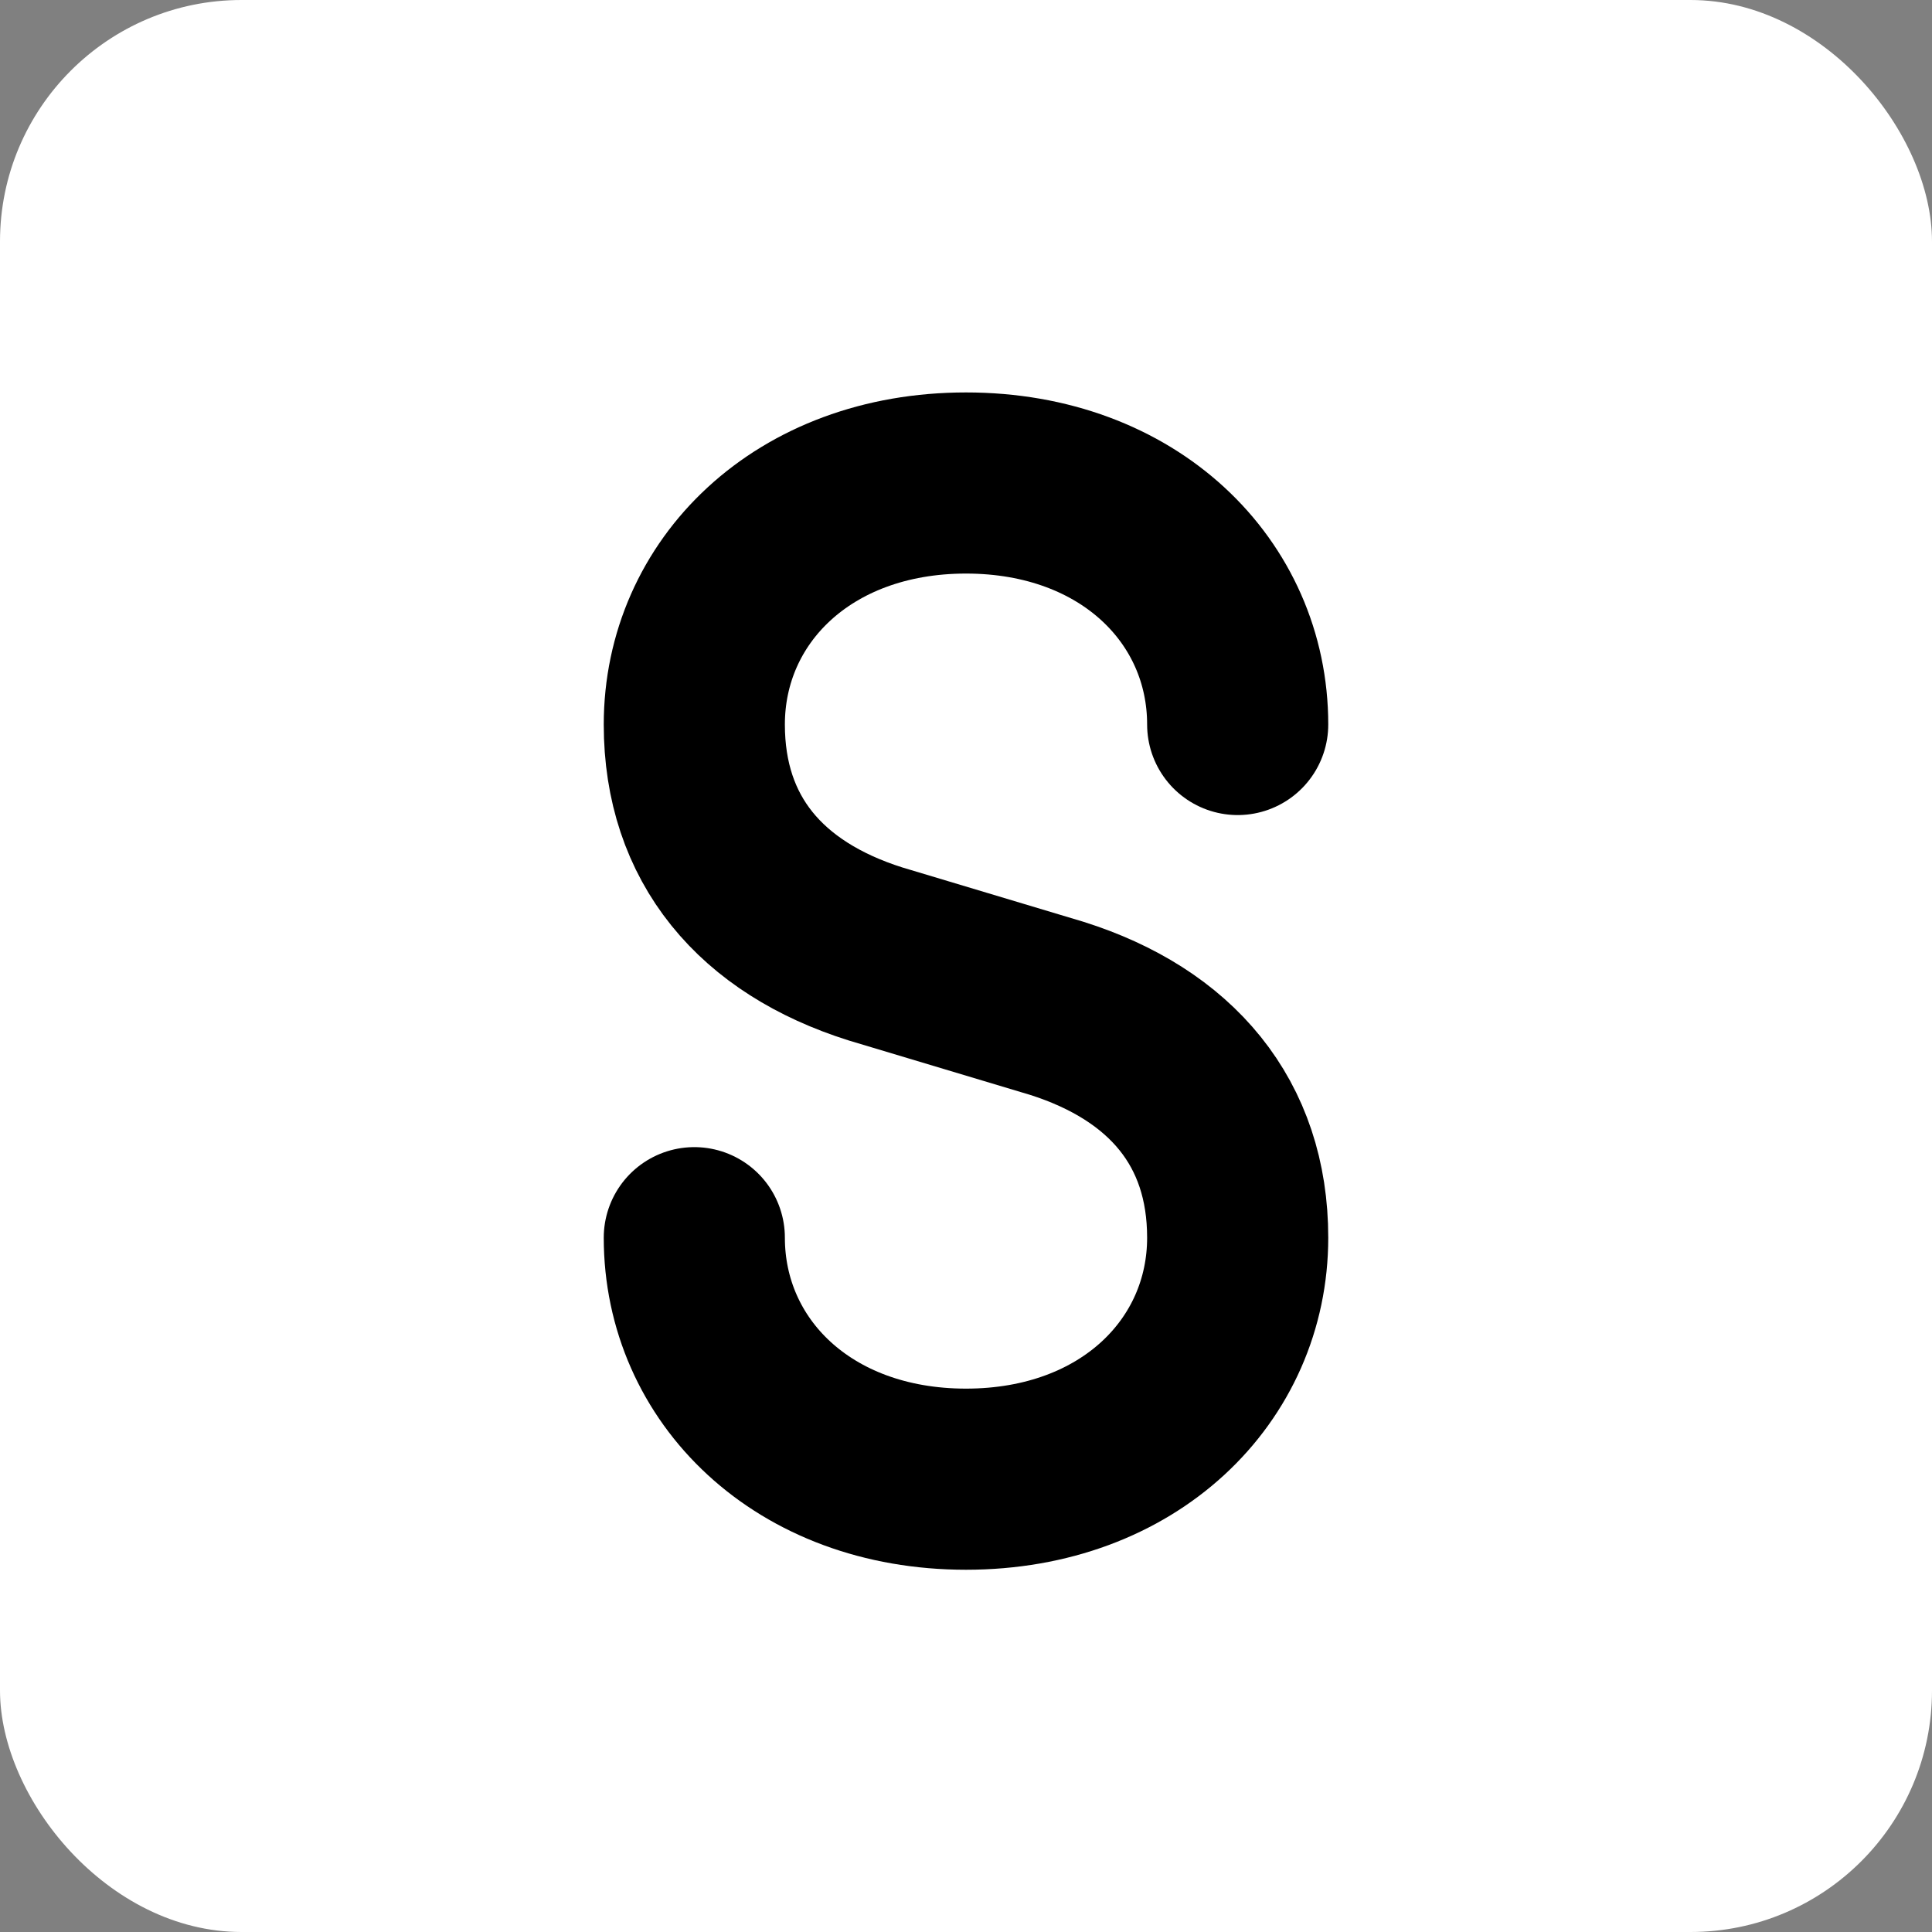
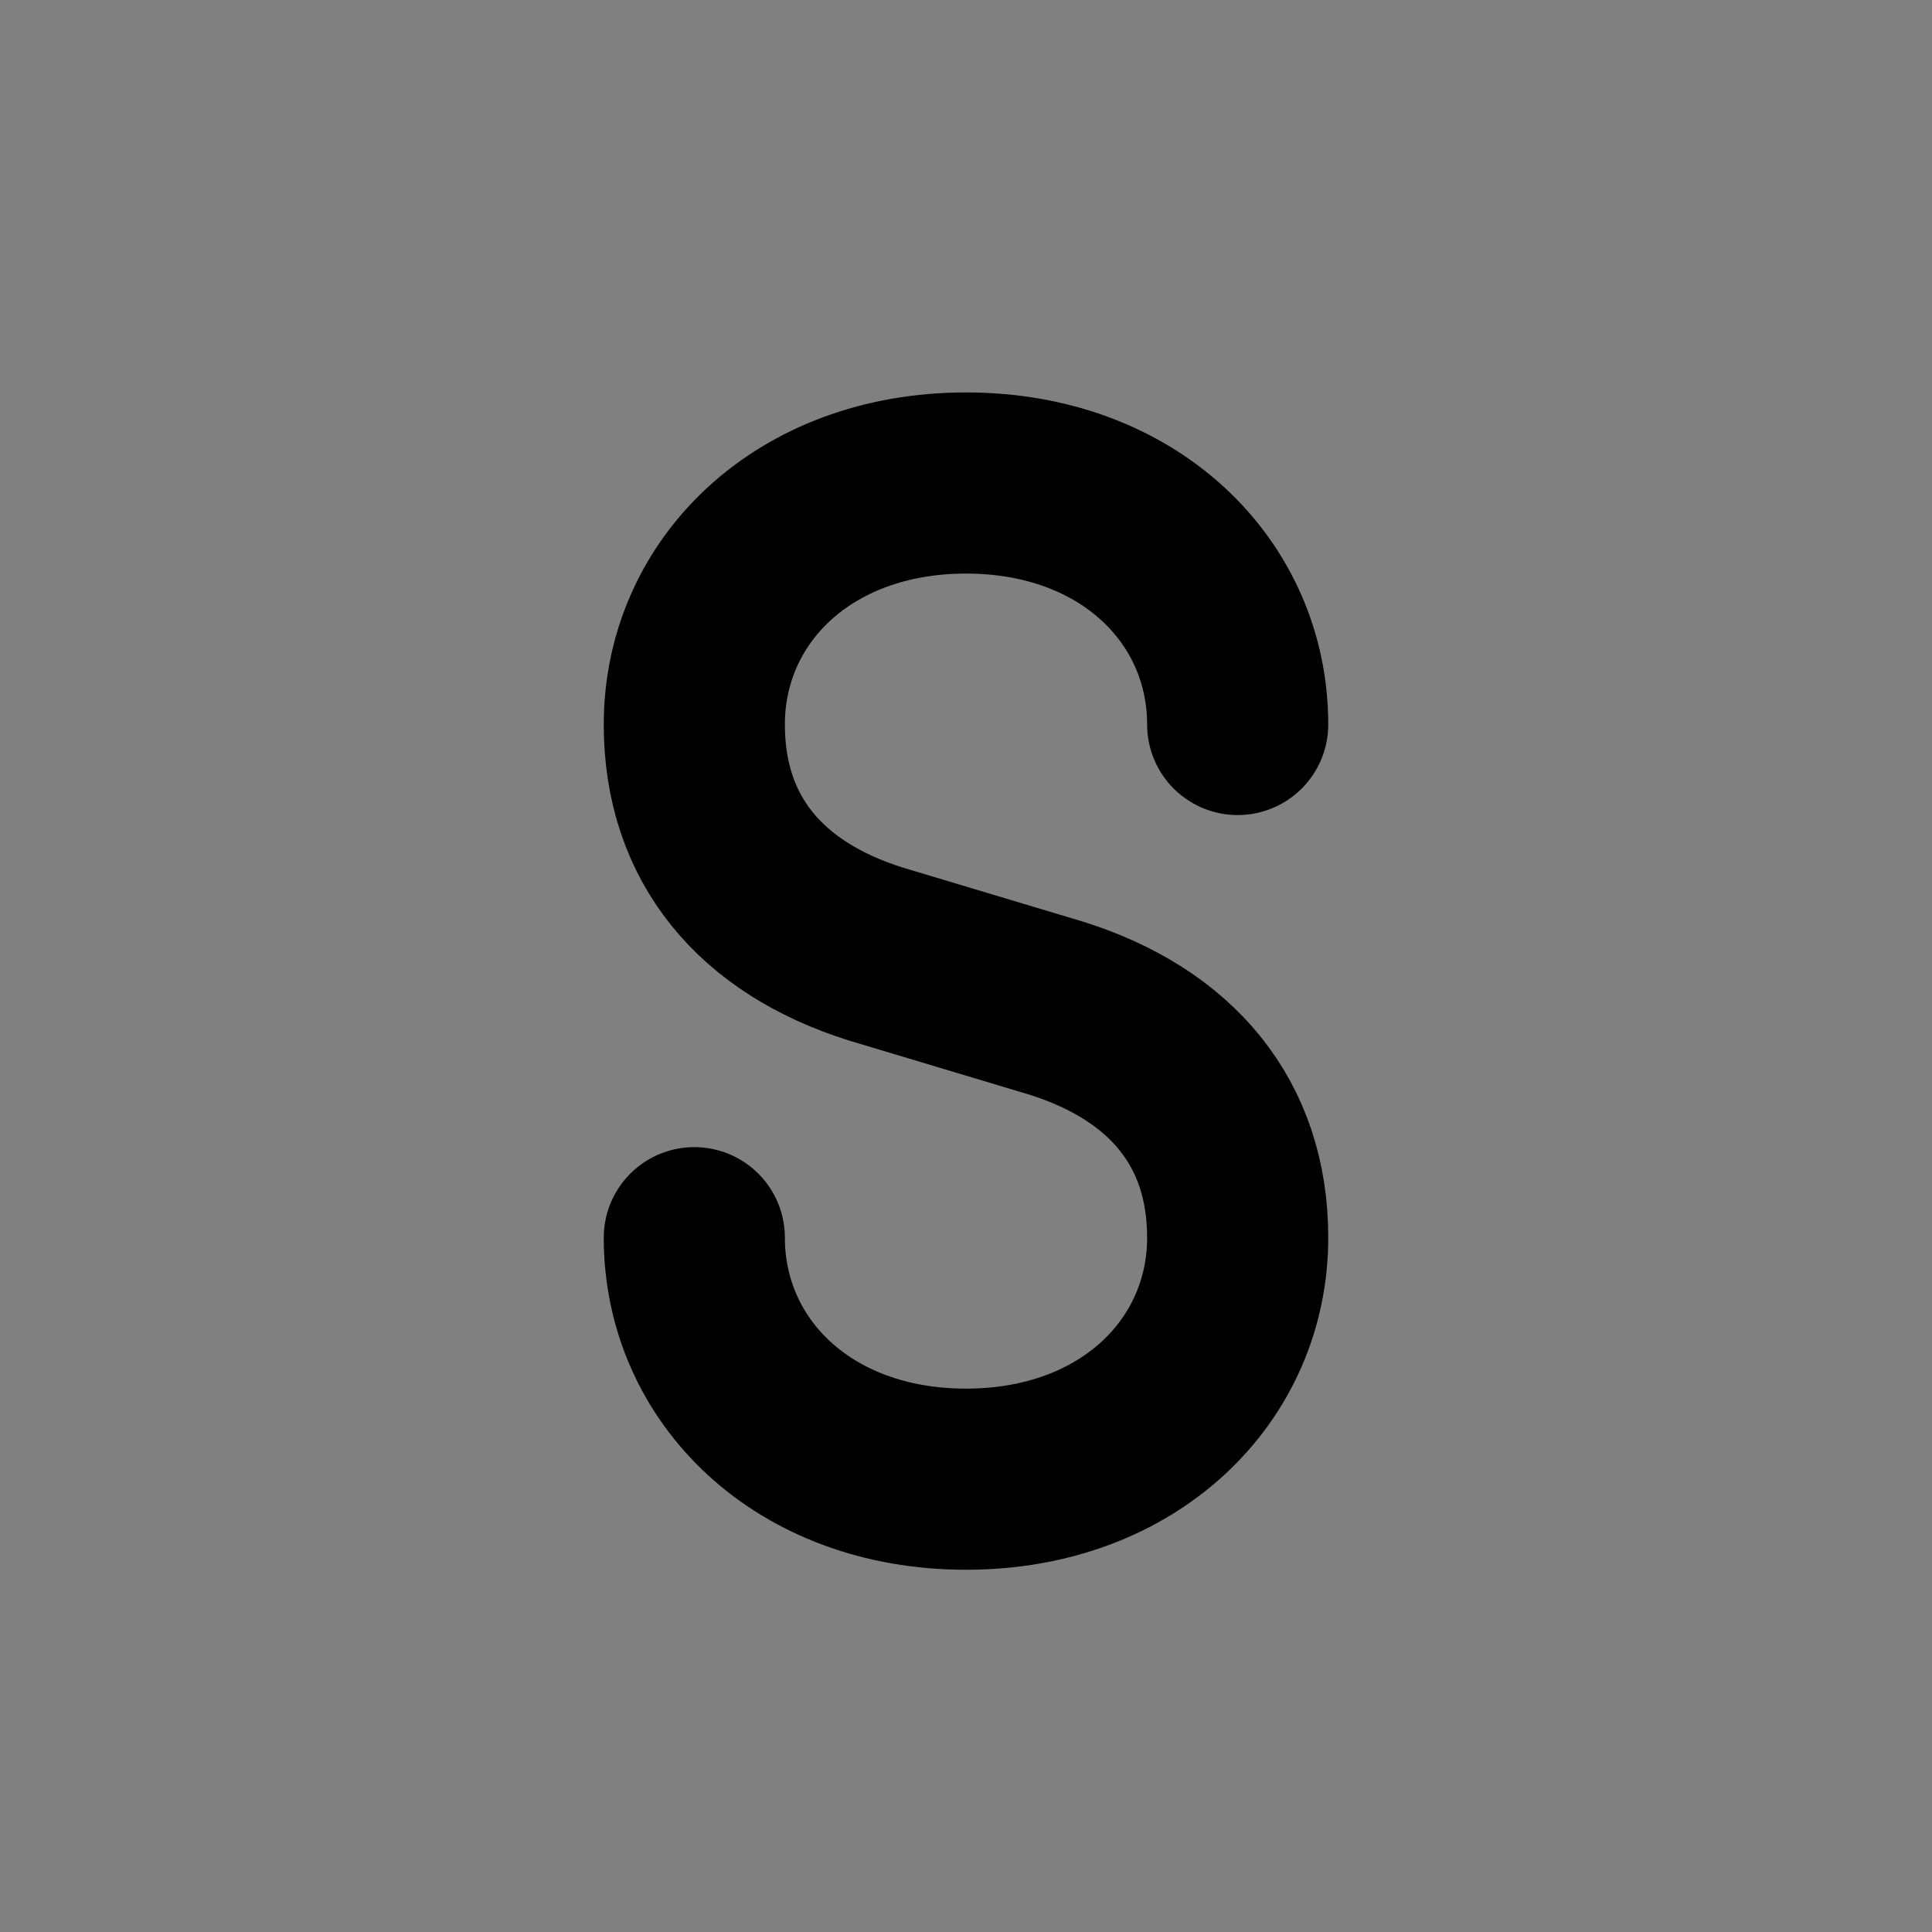
<svg xmlns="http://www.w3.org/2000/svg" width="32" height="32" viewBox="0 0 32 32">
  <rect x="0" y="0" width="32" height="32" fill="#808080" stroke="none" />
-   <rect width="32" height="32" rx="4" fill="white" />
  <path d="M20.5,12c0-2.2-1.8-4-4.5-4s-4.5,1.8-4.5,4c0,1.9,1.1,3.2,3,3.8l3,0.9c1.9,0.6,3,1.9,3,3.8c0,2.2-1.8,4-4.5,4     s-4.5-1.8-4.5-4" stroke="black" stroke-width="3" fill="none" stroke-linecap="round" />
</svg>